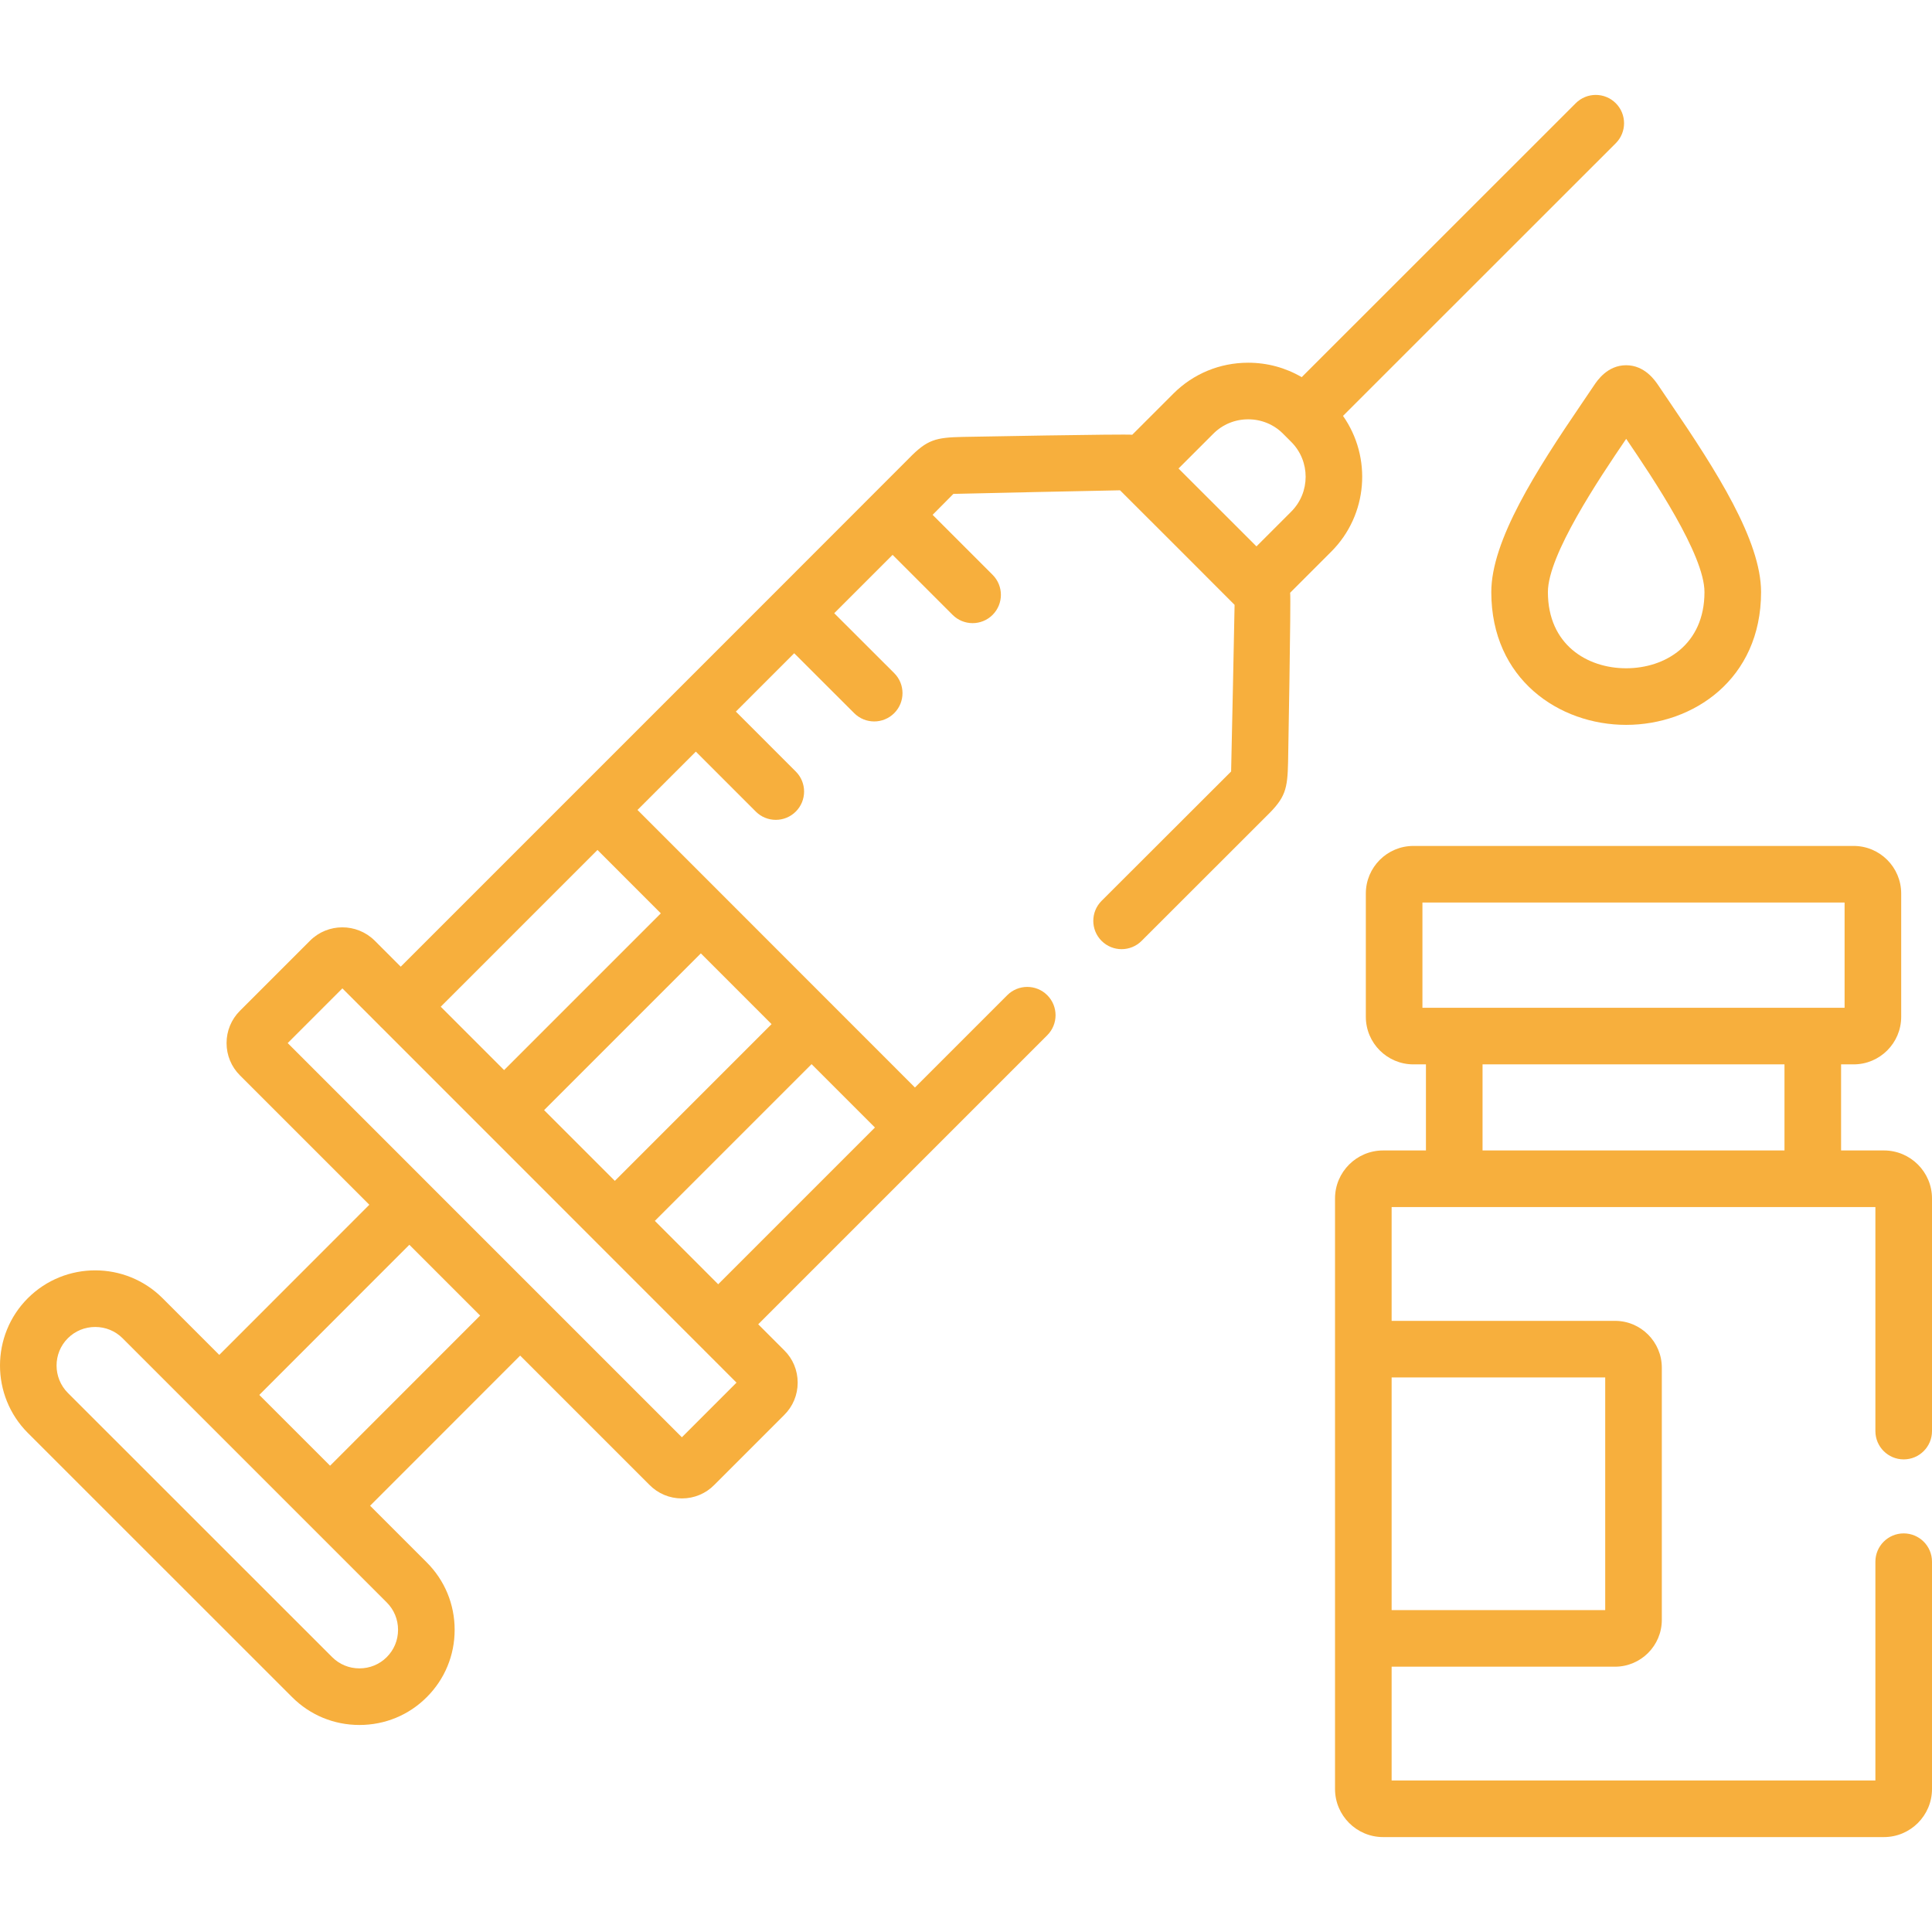
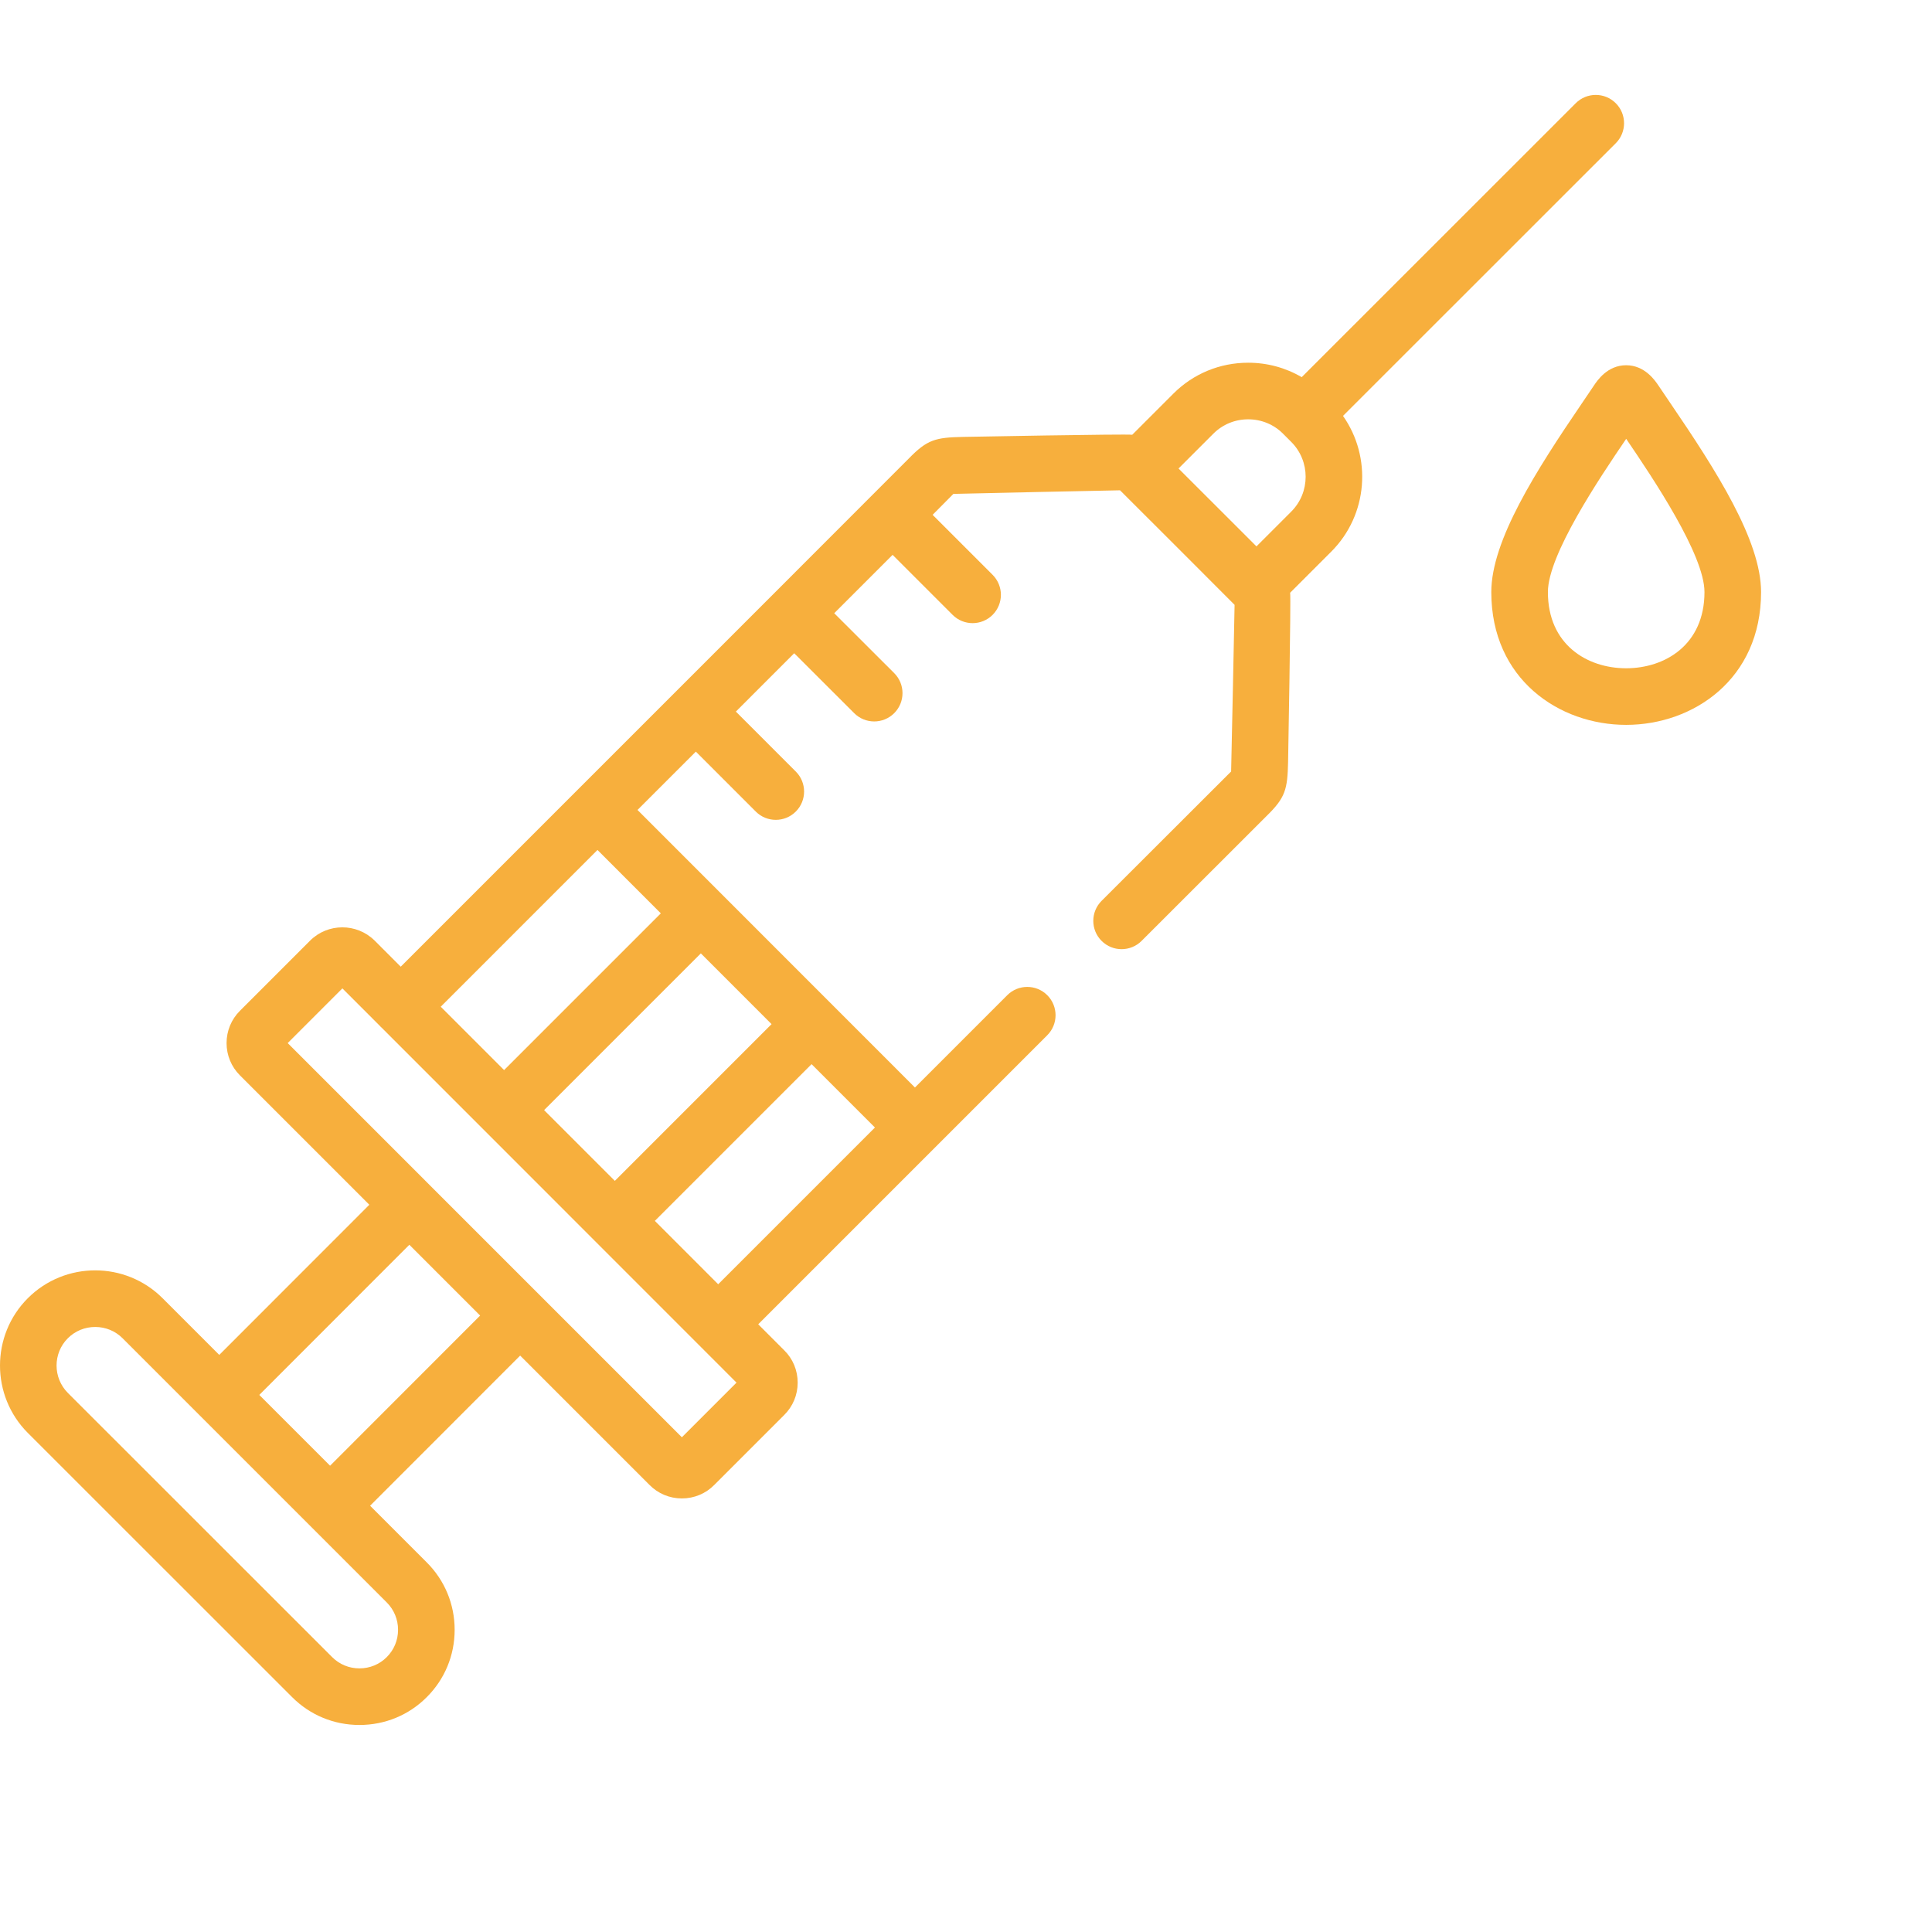
<svg xmlns="http://www.w3.org/2000/svg" version="1.1" width="512" height="512" x="0" y="0" viewBox="0 0 512 512" style="enable-background:new 0 0 512 512" xml:space="preserve" class="">
  <g>
    <g>
      <g>
        <path d="m422.401 102.18c-.921 1.385-1.999 2.967-3.181 4.702-12.149 17.833-24.01 36.384-24.01 50.021 0 23.106 17.976 35.195 35.733 35.195 17.771 0 35.76-12.089 35.76-35.195 0-13.638-11.861-32.189-24.01-50.021-1.182-1.735-2.26-3.316-3.181-4.702-.011-.018-.023-.035-.035-.052-.895-1.321-3.612-5.336-8.529-5.336-.011 0-.021 0-.032 0-4.934.017-7.625 4.053-8.515 5.388zm8.555 14.116c7.162 10.522 20.747 30.764 20.747 40.607 0 13.951-10.427 20.195-20.761 20.195-10.32 0-20.733-6.245-20.733-20.195.001-9.844 13.586-30.086 20.747-40.607z" fill="#f7af3d" data-original="#000000" />
-         <path d="m504.5 386.753c4.142 0 7.5-3.358 7.5-7.5v-61.654c0-7.012-5.717-12.716-12.744-12.716h-11.35v-22.813h3.328c6.949 0 12.602-5.653 12.602-12.602v-32.684c0-6.949-5.653-12.602-12.602-12.602h-116.671c-6.949 0-12.602 5.653-12.602 12.602v32.684c0 6.949 5.653 12.602 12.602 12.602h3.328v22.814h-11.35c-7.027 0-12.744 5.704-12.744 12.716v156.502c0 7.027 5.717 12.744 12.744 12.744h132.715c7.027 0 12.744-5.717 12.744-12.744v-60.237c0-4.142-3.358-7.5-7.5-7.5s-7.5 3.358-7.5 7.5v57.981h-128.203v-30.156h59.198c6.839 0 12.404-5.564 12.404-12.404v-66.842c0-6.839-5.564-12.404-12.404-12.404h-59.198v-30.156h128.203v59.37c0 4.142 3.358 7.499 7.5 7.499zm-79.102-21.713v61.649h-56.601v-61.649zm47.508-60.156h-80.015v-22.814h80.015zm-87.515-37.814h-8.431v-27.889h111.876v27.889h-8.431z" fill="#f7af3d" data-original="#000000" />
        <path d="m355.912 110.217 72.283-72.258c2.93-2.928 2.93-7.677.002-10.606-2.928-2.93-7.677-2.931-10.606-.002l-72.626 72.601c-4.249-2.493-9.109-3.827-14.182-3.827-7.505 0-14.548 2.91-19.83 8.192l-10.9 10.9c-1.388-.25-44.841.568-44.841.568-7.284.153-9.482.698-14.362 5.716-.424.436-35.686 35.713-35.686 35.713s-.001.001-.001.001-.001.001-.001.001l-52.119 52.121c-.001.001-.002.002-.003.003s-.002.002-.003.003l-46.838 46.839-6.898-6.9c-.014-.014-.028-.028-.043-.042-4.736-4.663-12.4-4.643-17.084.042l-18.595 18.596c-2.28 2.28-3.536 5.316-3.536 8.549s1.256 6.268 3.536 8.549l34.298 34.298-39.767 39.791-15.019-15.02c-9.849-9.849-25.873-9.849-35.721 0-9.82 9.821-9.825 25.828-.01 35.682.004.004.008.008.012.012l70.028 70.004c4.749 4.768 11.091 7.395 17.857 7.395 6.767 0 13.108-2.626 17.836-7.373 4.762-4.742 7.388-11.071 7.395-17.821.007-6.764-2.616-13.115-7.384-17.883l-15.022-15.023 39.768-39.791 34.253 34.254c2.284 2.321 5.34 3.599 8.603 3.599h.001c3.264 0 6.319-1.278 8.563-3.557l18.524-18.525c2.322-2.285 3.6-5.341 3.6-8.605s-1.278-6.321-3.557-8.562l-6.9-6.902 76.602-76.603c2.929-2.929 2.929-7.678 0-10.606-2.929-2.929-7.678-2.929-10.606 0l-24.459 24.46-21.898-21.906c-.062-.067-.117-.137-.182-.202-.064-.064-.134-.12-.2-.181l-51.246-51.265 15.459-15.459 15.885 15.886c1.464 1.465 3.384 2.197 5.303 2.197s3.839-.732 5.303-2.197c2.929-2.929 2.929-7.677 0-10.606l-15.885-15.886 15.461-15.462 15.9 15.879c1.464 1.462 3.382 2.193 5.3 2.193 1.921 0 3.842-.733 5.307-2.2 2.927-2.931 2.924-7.68-.007-10.606l-15.893-15.872 15.468-15.469 15.899 15.9c1.464 1.465 3.384 2.197 5.303 2.197s3.839-.732 5.303-2.197c2.929-2.929 2.929-7.677 0-10.606l-15.9-15.9s5.213-5.263 5.513-5.557c.744-.052 43.839-.94 44.157-.943.233.203 30.156 30.127 30.355 30.355-.003.323-.862 43.402-.918 44.161-.295.301-34.328 34.285-34.328 34.285-2.929 2.929-2.929 7.678 0 10.606 2.929 2.93 7.678 2.929 10.606 0 0 0 32.659-32.646 33.093-33.068 5.026-4.887 5.572-7.086 5.726-14.381 0 0 .79-43.421.543-44.808l10.896-10.896c9.776-9.779 10.809-25.031 3.115-35.975zm-253.415 314.45c1.931 1.932 2.994 4.51 2.991 7.262-.003 2.737-1.061 5.297-3.001 7.229-1.914 1.921-4.481 2.98-7.229 2.98s-5.315-1.059-7.241-2.992l-70.037-70.01c-3.984-4.007-3.987-10.503-.005-14.485 1.929-1.929 4.505-2.991 7.254-2.991s5.325 1.062 7.254 2.991zm-15.022-36.236-18.76-18.761 39.767-39.791 18.76 18.761zm93.231-7.538-66.923-66.925s0-.001-.001-.001c0 0-.001 0-.001-.001l-37.539-37.54 14.493-14.494 9.911 9.914c.079.086.152.177.235.26s.173.156.259.234l56.393 56.409c.034.035.062.072.096.107.034.034.072.063.106.096l37.449 37.46zm51.16-82.088-41.535 41.536-16.788-16.793 41.535-41.536zm-27.392-27.402-41.535 41.537-18.744-18.749 41.536-41.537zm-29.347-29.358-41.537 41.538-16.788-16.793 41.537-41.538zm167.062-106.461-9.212 9.212-20.654-20.636 9.236-9.236c2.45-2.45 5.726-3.799 9.224-3.799s6.774 1.349 9.224 3.799l2.183 2.183c5.094 5.094 5.093 13.383-.001 18.477z" fill="#f7af3d" data-original="#000000" />
      </g>
    </g>
  </g>
</svg>